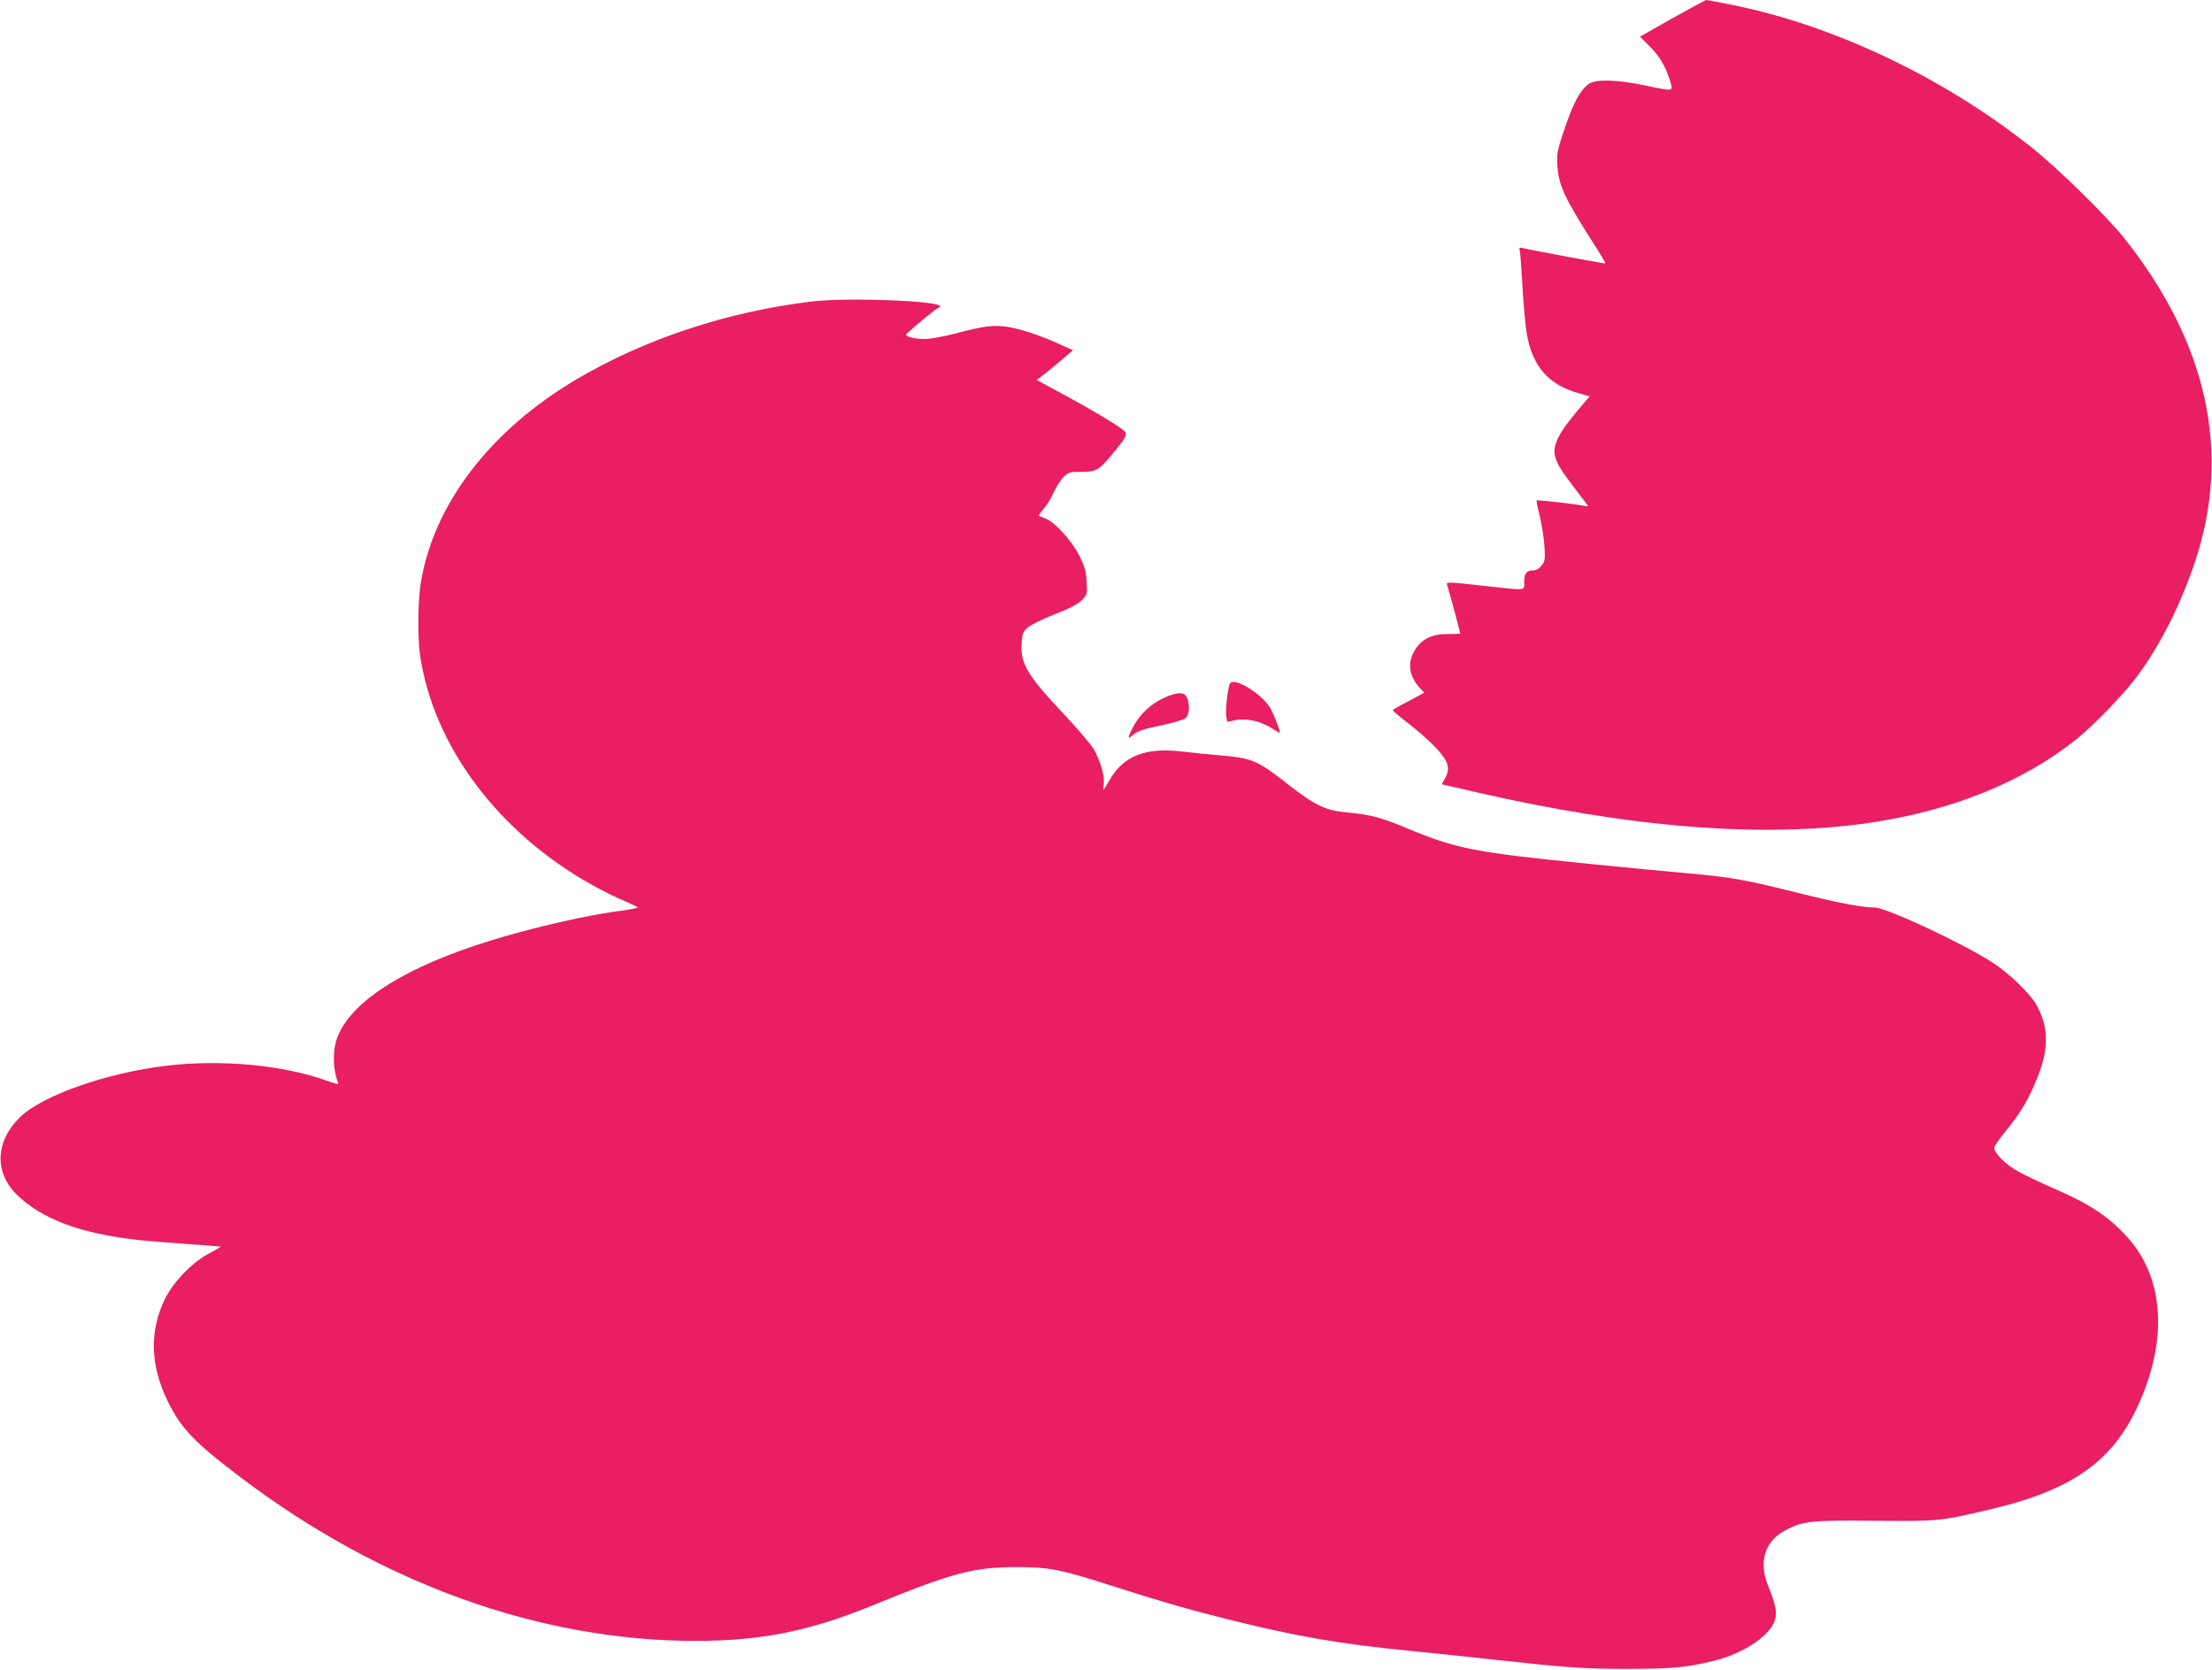
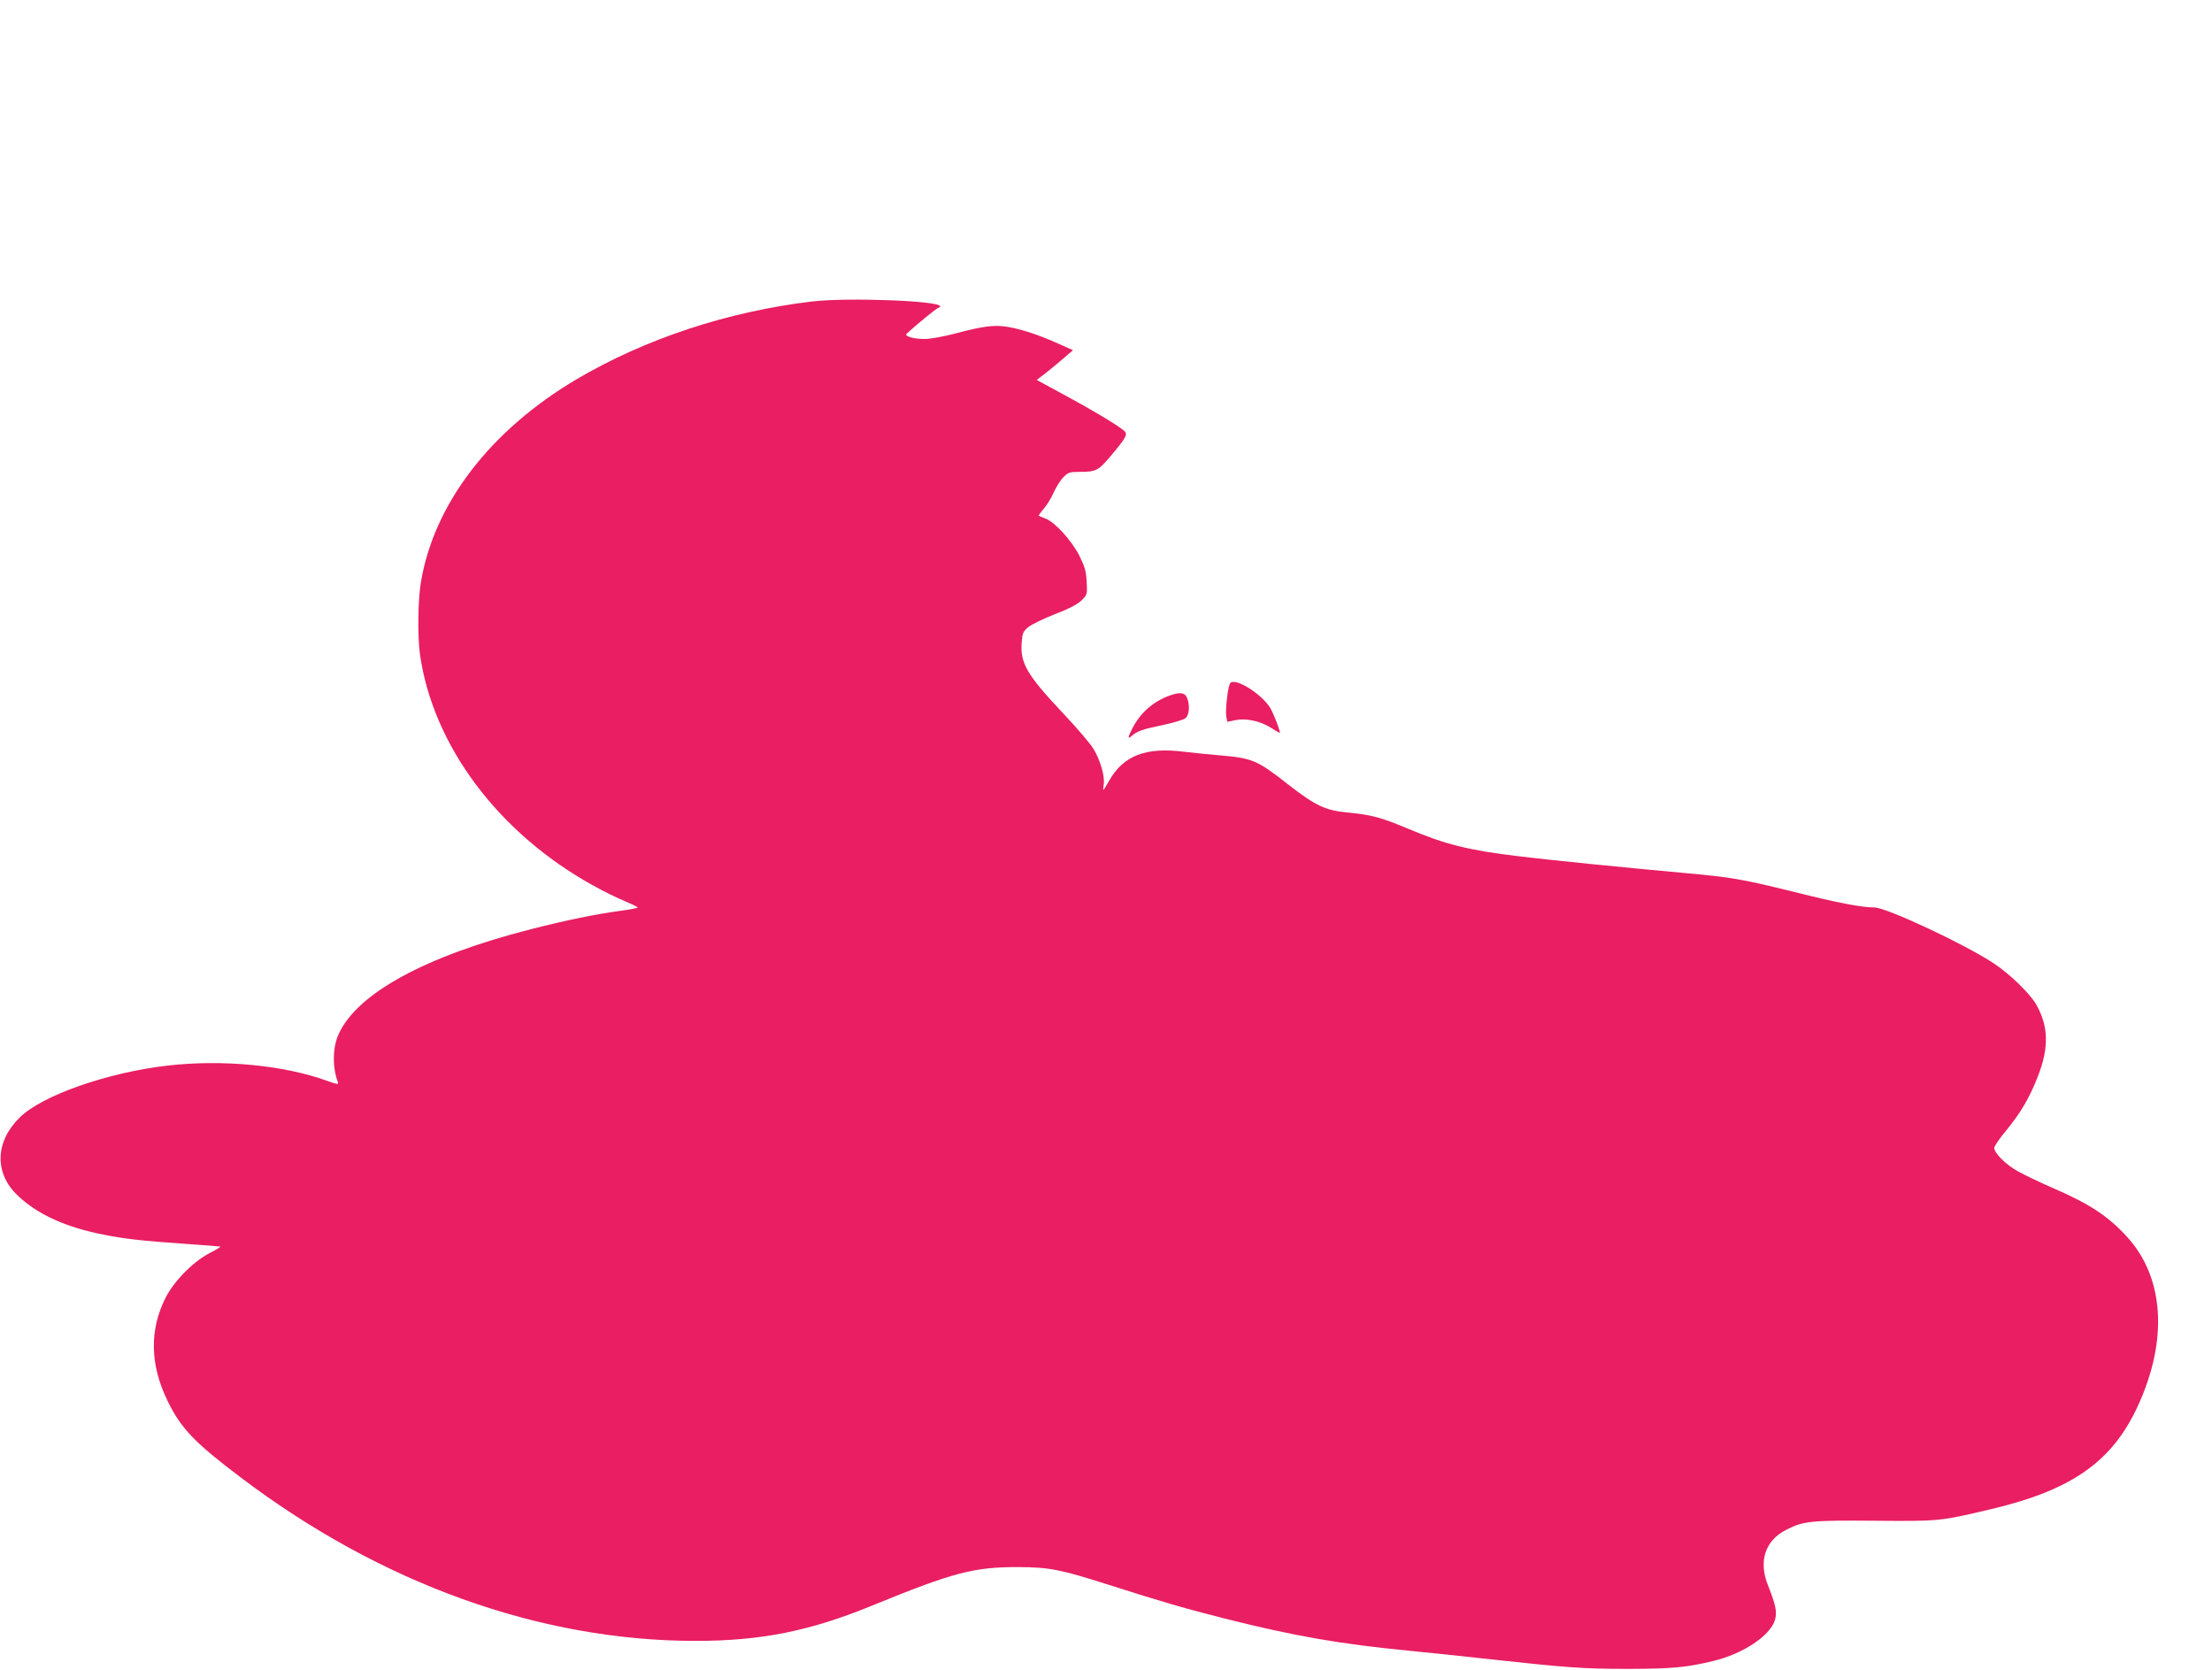
<svg xmlns="http://www.w3.org/2000/svg" version="1.0" width="1280pt" height="966pt" viewBox="0 0 1280 966" preserveAspectRatio="xMidYMid meet">
  <g transform="translate(0,966) scale(0.1,-0.1)" fill="#e91e63" stroke="none">
-     <path d="M9677 9554 l-187 -106 52 -52 c59 -57 98 -124 122 -203 18 -64 26 -63 -145 -27 -163 34 -286 37 -326 8 -49 -36 -87 -106 -137 -252 -45 -133 -48 -148 -44 -220 7 -116 42 -190 228 -480 29 -45 51 -84 49 -86 -4 -2 -419 75 -477 89 -19 5 -23 2 -18 -12 3 -10 10 -106 16 -213 6 -107 18 -230 25 -272 33 -189 126 -295 304 -344 l60 -17 -48 -56 c-135 -157 -172 -231 -150 -299 17 -52 32 -74 183 -271 9 -11 5 -12 -19 -7 -41 9 -269 35 -273 31 -2 -2 6 -43 18 -91 12 -49 24 -127 27 -174 5 -77 3 -88 -17 -112 -14 -18 -31 -28 -49 -28 -38 0 -51 -17 -51 -67 0 -52 19 -50 -225 -23 -227 25 -229 25 -220 3 6 -17 75 -271 75 -278 0 -2 -31 -3 -69 -3 -92 1 -152 -27 -192 -90 -47 -74 -37 -154 28 -223 l24 -26 -48 -27 c-26 -14 -67 -36 -90 -48 -24 -12 -43 -24 -43 -27 0 -4 43 -40 96 -81 53 -41 122 -103 154 -137 71 -76 84 -118 53 -174 l-20 -36 181 -42 c912 -211 1681 -271 2296 -181 477 70 893 239 1200 487 101 82 272 260 345 358 136 183 252 413 336 663 212 632 74 1265 -407 1872 -101 127 -381 402 -534 524 -519 414 -1169 720 -1773 835 -59 12 -111 21 -115 21 -4 -1 -91 -48 -195 -106z" />
    <path d="M4700 7916 c-488 -58 -967 -216 -1365 -451 -500 -296 -826 -723 -900 -1177 -17 -106 -19 -310 -5 -413 75 -527 452 -1032 997 -1335 59 -33 143 -75 186 -92 42 -18 77 -35 77 -38 0 -3 -44 -12 -97 -19 -138 -18 -319 -55 -522 -107 -614 -157 -1008 -373 -1113 -610 -34 -78 -35 -191 -2 -277 4 -12 -8 -10 -63 10 -250 91 -609 125 -925 88 -347 -40 -723 -172 -853 -299 -144 -141 -149 -323 -13 -452 116 -111 281 -185 503 -228 123 -24 221 -35 454 -51 118 -8 215 -16 217 -17 1 -2 -27 -19 -64 -38 -94 -49 -206 -162 -255 -260 -93 -186 -89 -387 13 -595 77 -159 156 -241 425 -444 812 -614 1731 -944 2630 -944 377 0 660 56 1021 204 472 193 588 223 844 223 183 -1 245 -13 527 -103 303 -97 445 -138 675 -196 397 -100 667 -147 1063 -185 116 -11 329 -34 475 -50 438 -48 534 -55 795 -55 254 1 333 8 490 46 171 41 329 146 356 237 13 46 5 87 -41 202 -55 138 -16 257 105 319 101 52 144 56 515 53 377 -3 374 -3 675 68 464 110 697 274 845 594 177 383 154 745 -62 981 -109 119 -213 188 -424 280 -77 33 -170 78 -206 98 -71 39 -138 106 -138 136 0 10 30 54 66 97 85 103 137 190 186 316 66 167 62 293 -10 418 -38 65 -155 178 -247 238 -168 111 -620 322 -688 322 -73 0 -215 27 -465 90 -305 75 -362 85 -641 110 -310 28 -800 77 -951 96 -293 35 -424 68 -643 160 -155 65 -211 80 -345 93 -133 12 -189 39 -351 165 -176 138 -204 150 -391 166 -63 5 -157 15 -209 21 -222 28 -351 -23 -433 -168 -17 -29 -31 -53 -33 -53 -2 0 -1 15 2 33 7 46 -20 139 -59 204 -18 30 -97 123 -176 206 -209 222 -249 290 -240 409 4 55 8 64 38 90 19 15 88 49 155 75 83 32 130 57 154 80 33 33 33 35 29 107 -3 61 -10 86 -42 151 -45 88 -141 194 -196 215 -19 7 -37 15 -39 16 -2 2 11 20 28 40 18 20 43 61 57 92 14 32 39 72 56 90 29 29 38 32 89 32 103 0 114 6 188 94 93 111 100 125 71 148 -41 33 -191 123 -348 207 l-153 83 29 22 c16 11 64 50 105 85 l76 65 -85 38 c-111 50 -214 84 -294 97 -77 13 -144 4 -308 -40 -62 -16 -138 -30 -170 -30 -62 -1 -121 16 -106 30 50 47 177 151 185 151 5 0 9 4 9 8 0 32 -533 52 -740 28z" />
    <path d="M7116 5703 c-13 -32 -26 -157 -20 -188 l6 -31 48 10 c62 12 141 -5 204 -44 26 -17 49 -30 51 -30 8 0 -35 112 -55 145 -55 88 -217 184 -234 138z" />
    <path d="M6768 5636 c-96 -35 -170 -100 -217 -193 -26 -51 -26 -61 -3 -41 32 28 62 39 179 63 65 14 124 32 134 41 22 20 25 79 7 119 -13 29 -41 32 -100 11z" />
  </g>
</svg>